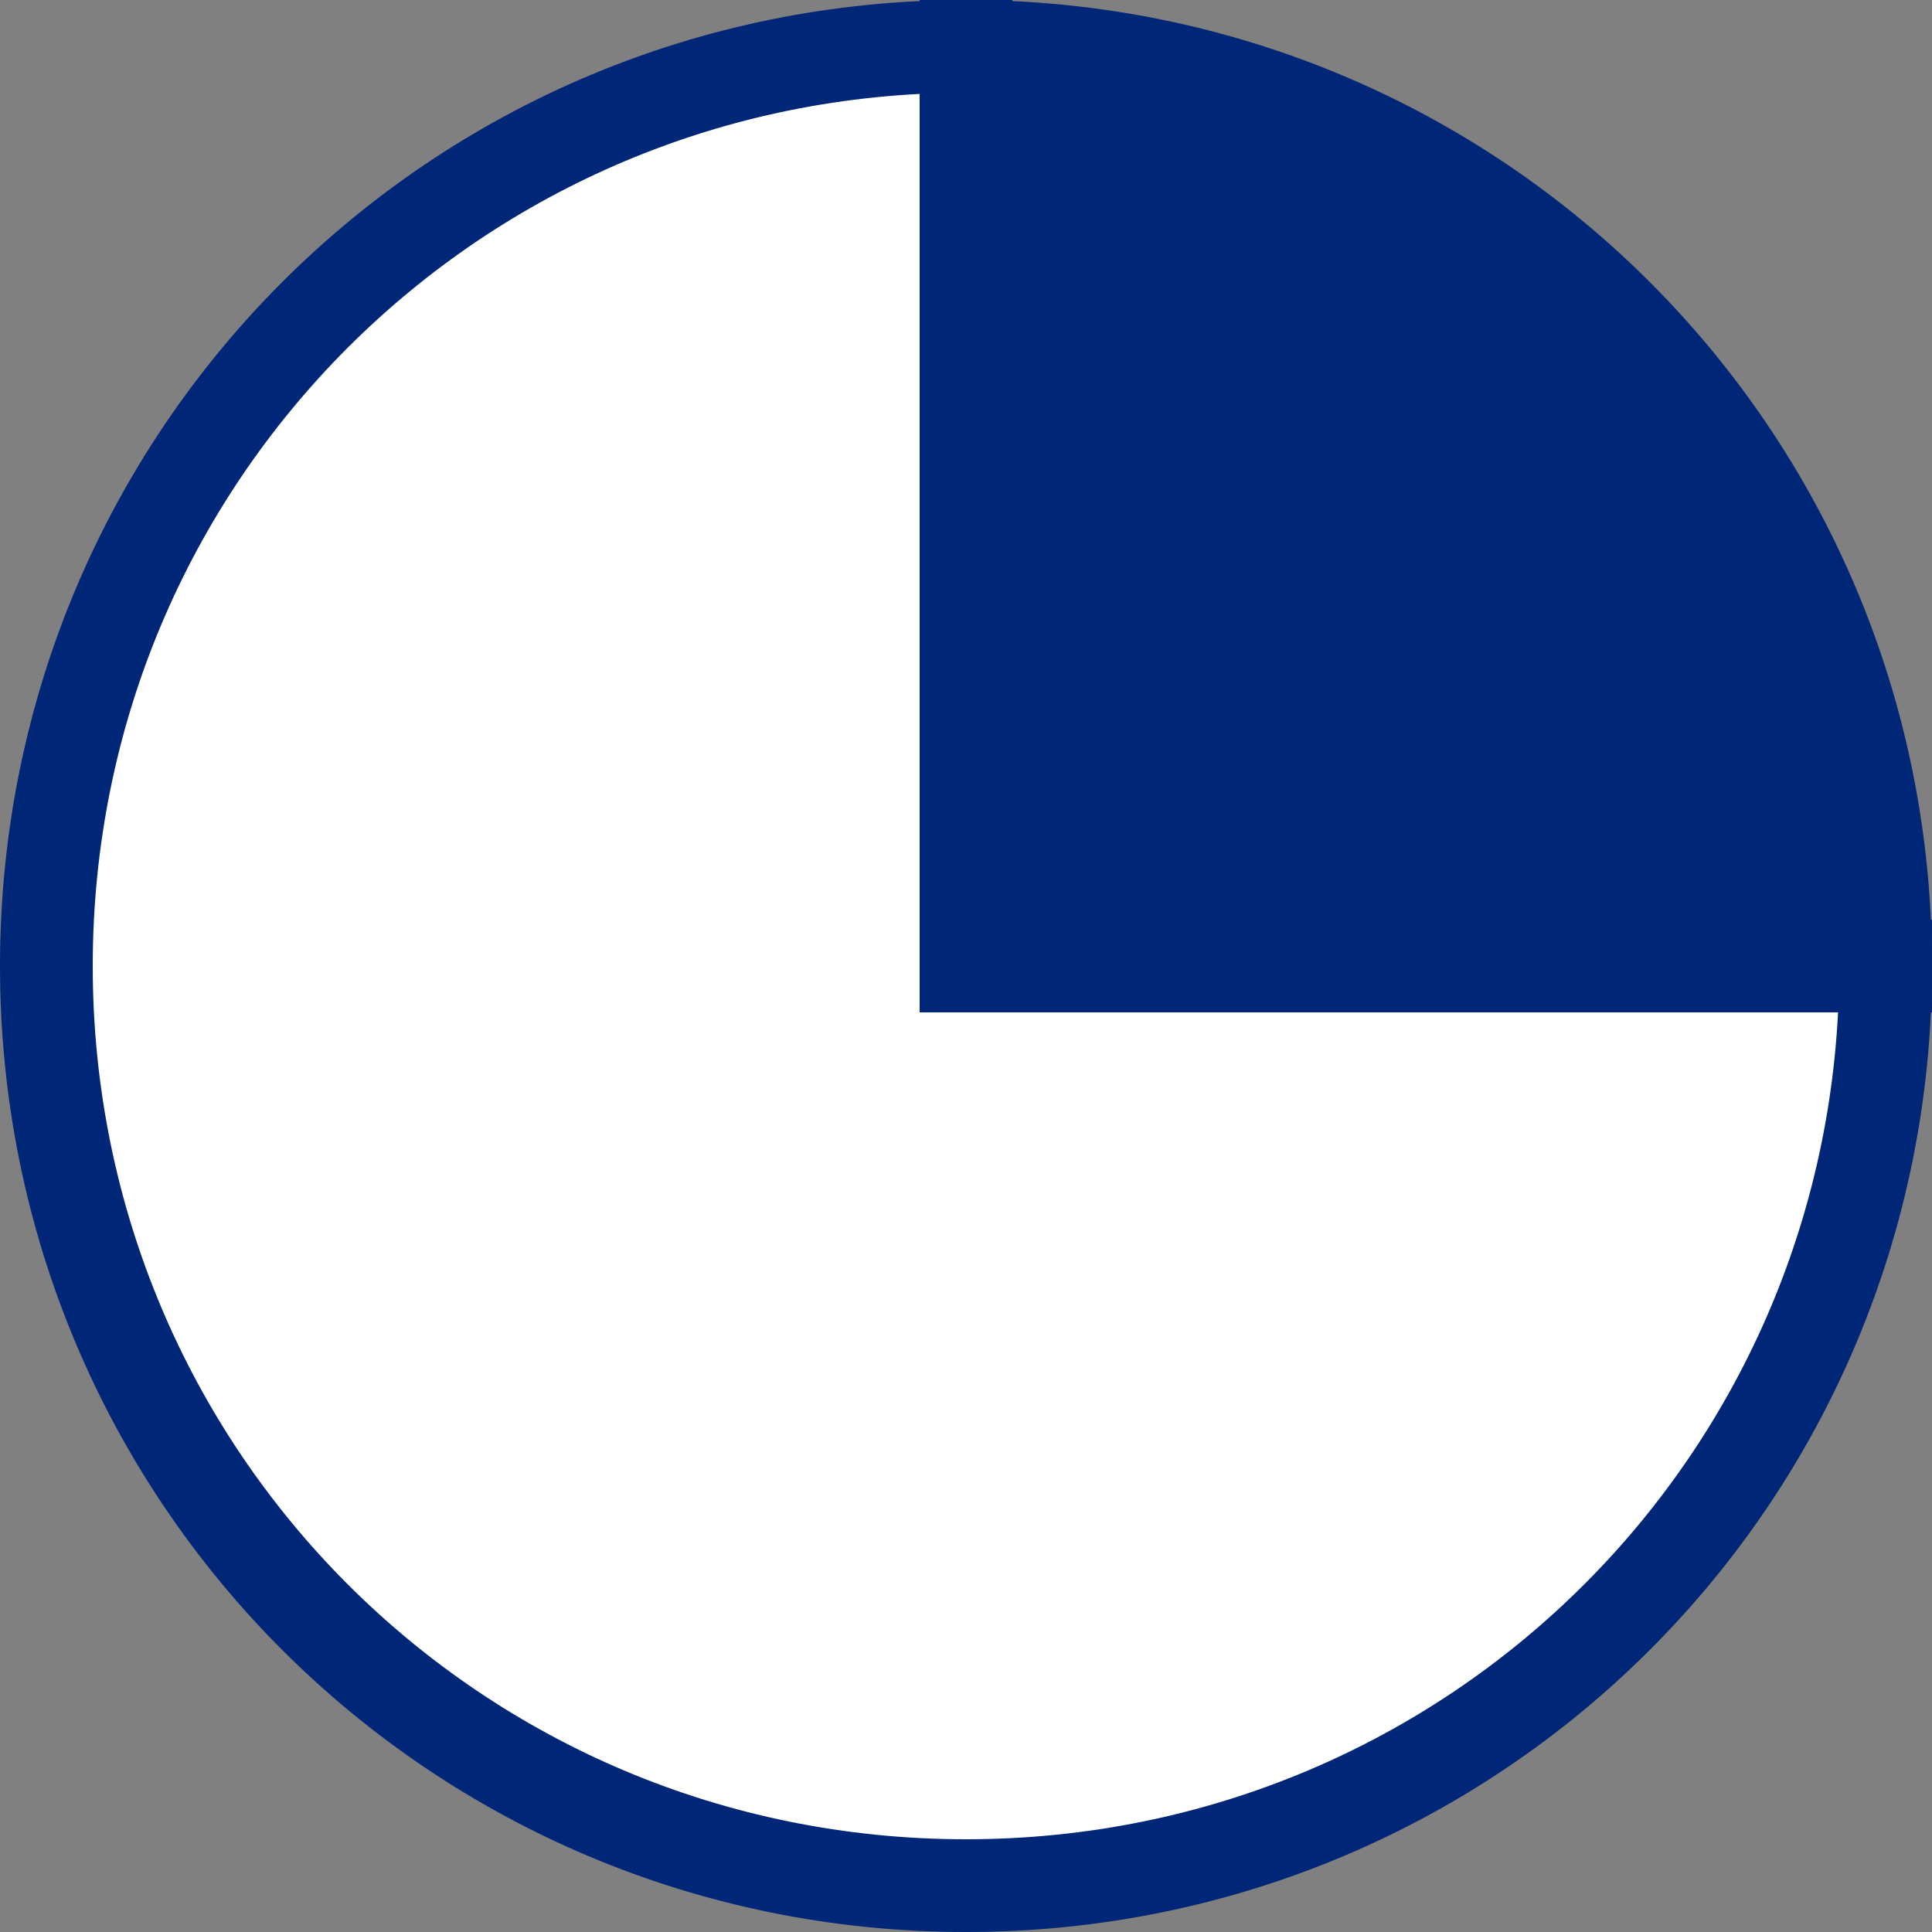
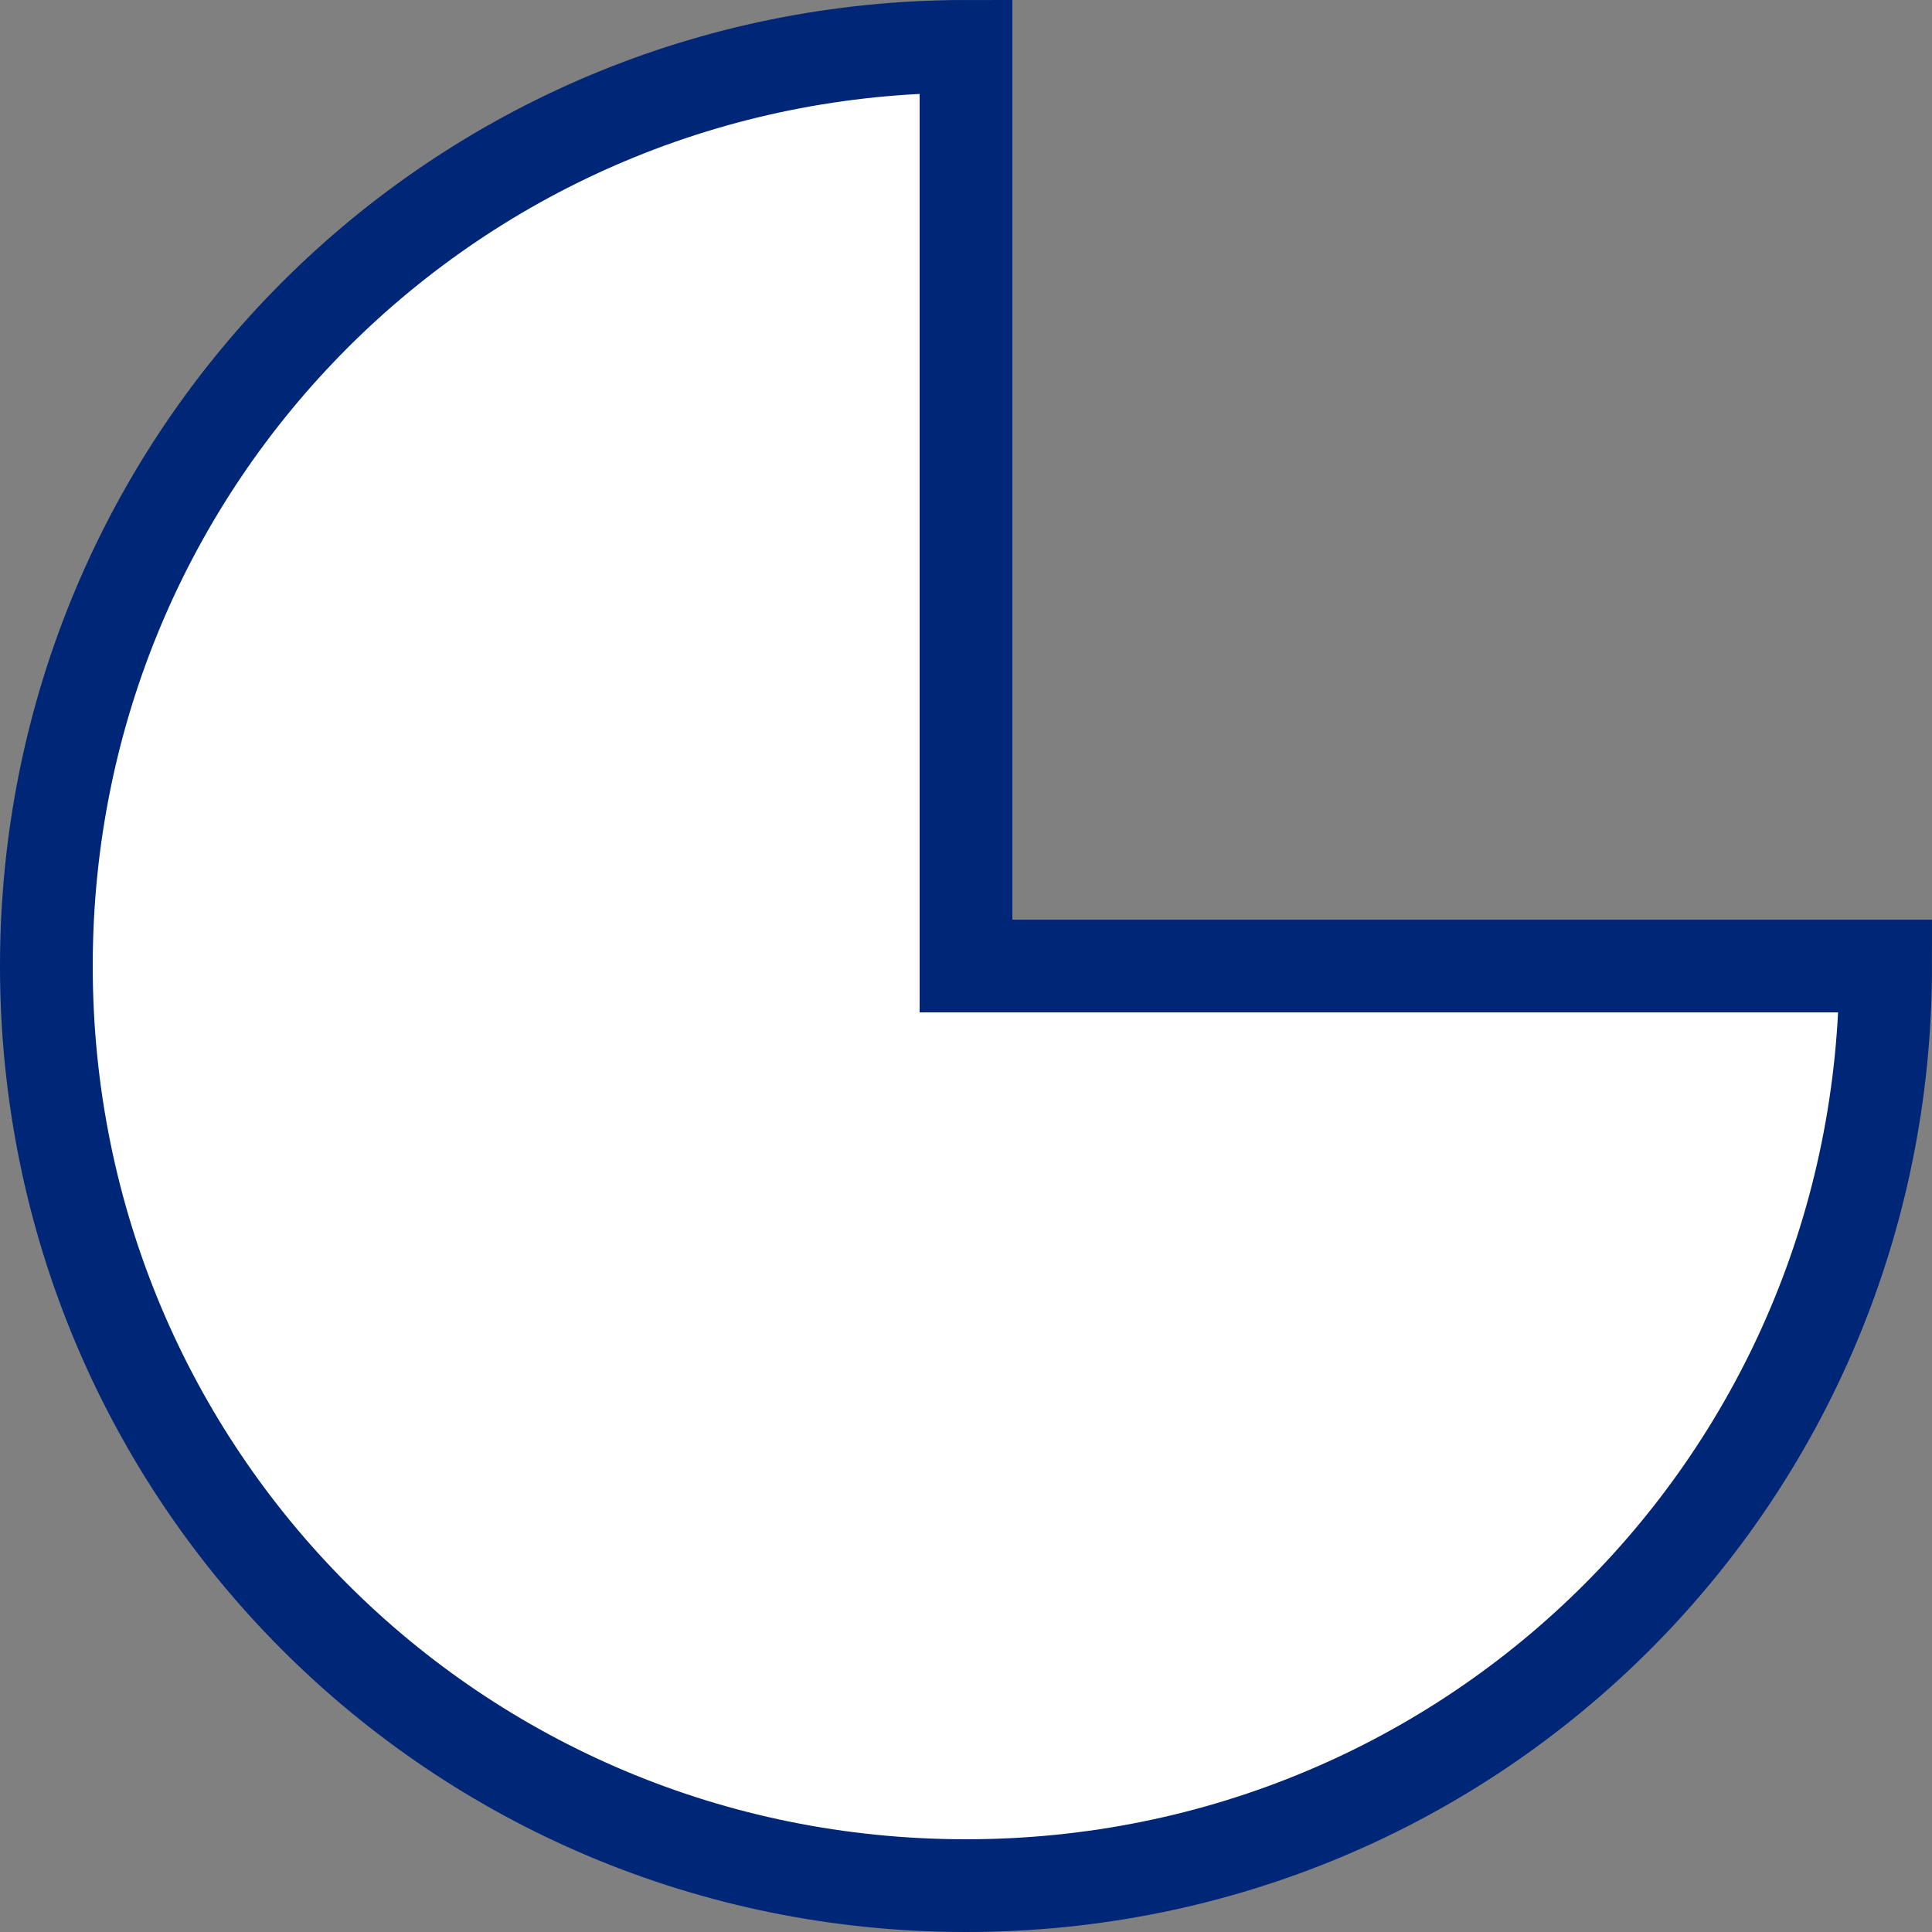
<svg xmlns="http://www.w3.org/2000/svg" id="Layer_1" data-name="Layer 1" viewBox="0 0 25 25">
  <rect x="0" y="0" width="25" height="25" fill="#808080" stroke="none" />
  <defs>
    <style>
      .cls-1 {
        fill: #002677;
      }

      .cls-1, .cls-2 {
        stroke: #002677;
        stroke-miterlimit: 10;
        stroke-width: 1.2px;
      }

      .cls-2 {
        fill: #fff;
      }
    </style>
  </defs>
  <path class="cls-2" d="M12.5,12.5h11.9c0,6.6-5.3,11.9-11.9,11.9S.6,19.1.6,12.5,5.9.6,12.5.6h0v11.9Z" />
-   <path class="cls-1" d="M12.5,12.5V.6c6.6,0,11.9,5.3,11.9,11.9h-11.9Z" />
</svg>